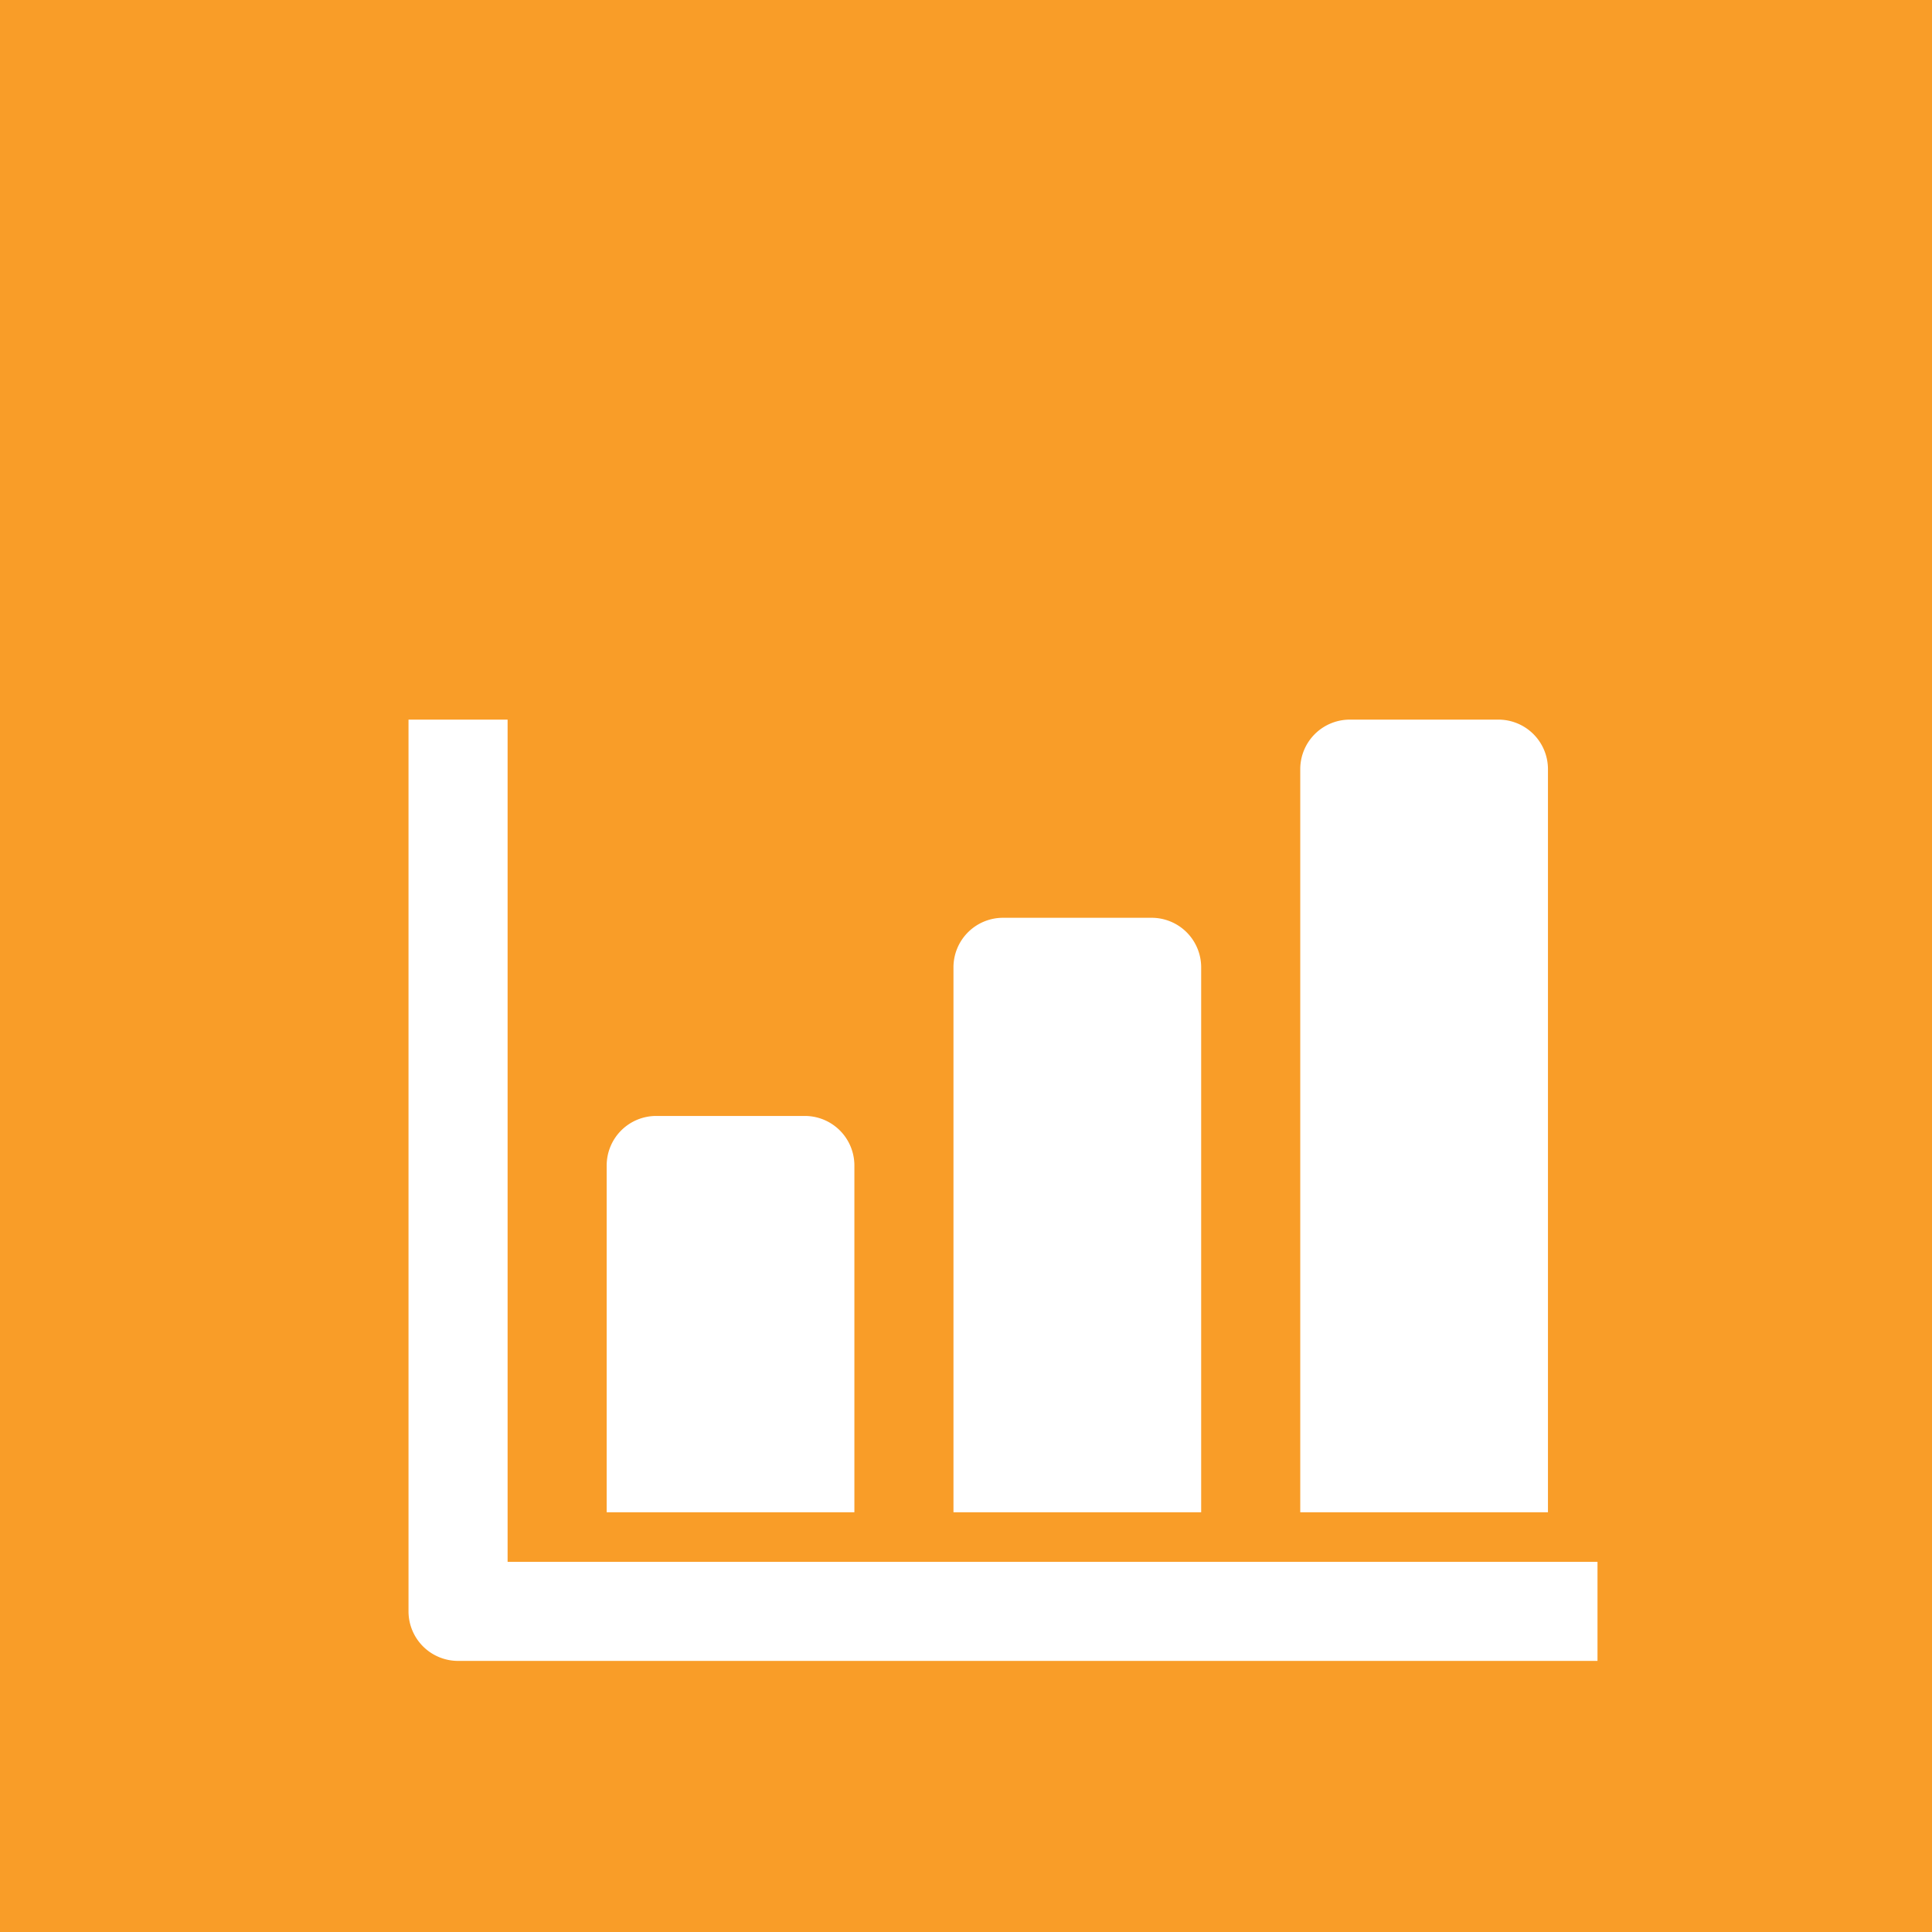
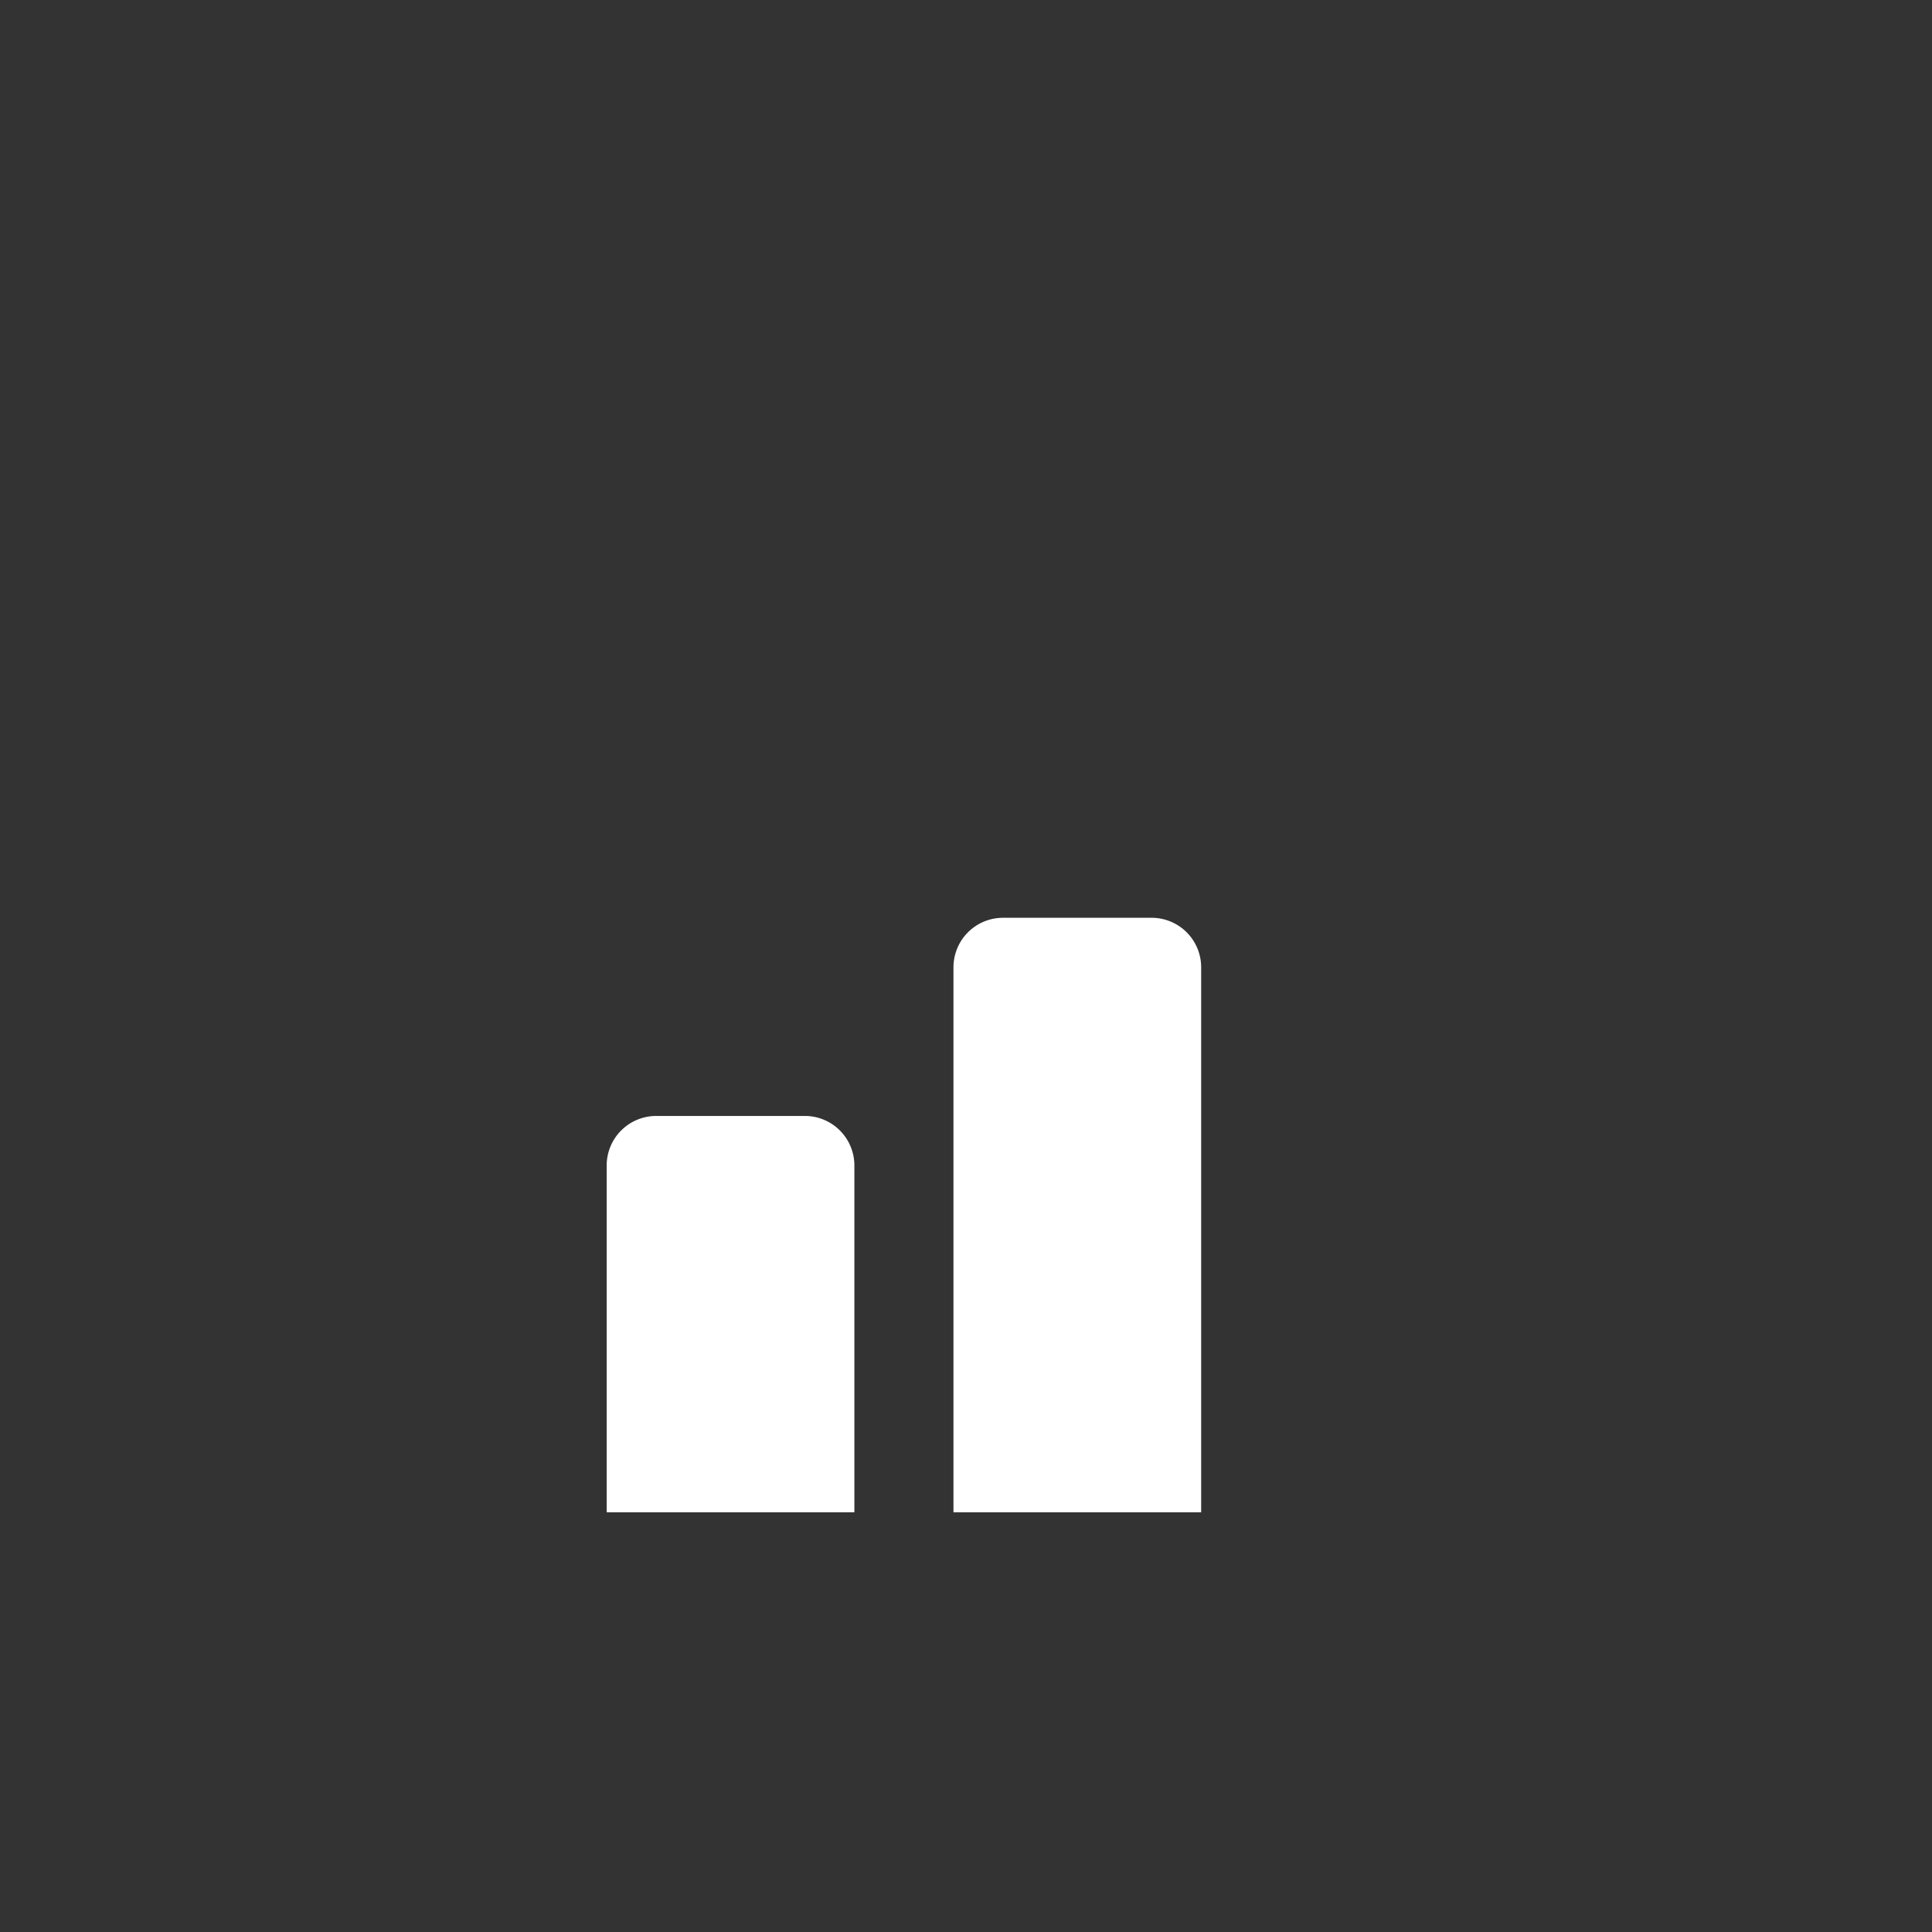
<svg xmlns="http://www.w3.org/2000/svg" xmlns:ns1="http://www.inkscape.org/namespaces/inkscape" xmlns:ns2="http://sodipodi.sourceforge.net/DTD/sodipodi-0.dtd" width="19.655mm" height="19.655mm" viewBox="0 0 19.655 19.655" version="1.1" id="svg5623" ns1:version="0.92.4 (5da689c313, 2019-01-14)" ns2:docname="rapport_graphe.svg">
  <rect x="0" y="0" width="19.655" height="19.655" fill="#333333" stroke="none" />
  <defs id="defs5617" />
  <ns2:namedview id="base" pagecolor="#ffffff" bordercolor="#666666" borderopacity="1.0" ns1:pageopacity="0.0" ns1:pageshadow="2" ns1:zoom="0.35" ns1:cx="1278.5714" ns1:cy="-591.42857" ns1:document-units="mm" ns1:current-layer="layer1" showgrid="false" ns1:window-width="1920" ns1:window-height="1017" ns1:window-x="-8" ns1:window-y="-8" ns1:window-maximized="1" fit-margin-top="0" fit-margin-left="0" fit-margin-right="0" fit-margin-bottom="0" />
  <g ns1:label="Layer 1" ns1:groupmode="layer" id="layer1" transform="translate(415.774,27.304)">
-     <rect style="opacity:1;fill:#f99d28;fill-opacity:1;fill-rule:nonzero;stroke:#f36f21;stroke-width:0;stroke-linecap:round;stroke-linejoin:round;stroke-miterlimit:4;stroke-dasharray:none;stroke-dashoffset:0;stroke-opacity:1" id="rect969" width="19.655" height="19.655" x="-415.774" y="-27.304" ry="0" />
    <g id="g846" transform="matrix(0.063,0,0,0.063,-411.618,-22.503)" style="fill:#ffffff;fill-opacity:1">
-       <path id="path826" d="M 16,176 V 40 H 0 v 144 a 8,8 0 0 0 8,8 h 184 v -16 z" ns1:connector-curvature="0" style="fill:#ffffff;fill-opacity:1" />
      <path id="path828" d="m 72,112 a 8,8 0 0 0 -8,-8 H 40 a 8,8 0 0 0 -8,8 v 56 h 40 z" ns1:connector-curvature="0" style="fill:#ffffff;fill-opacity:1" />
      <path id="path830" d="m 128,80 a 8,8 0 0 0 -8,-8 H 96 a 8,8 0 0 0 -8,8 v 88 h 40 z" ns1:connector-curvature="0" style="fill:#ffffff;fill-opacity:1" />
-       <path id="path832" d="m 184,48 a 8,8 0 0 0 -8,-8 h -24 a 8,8 0 0 0 -8,8 v 120 h 40 z" ns1:connector-curvature="0" style="fill:#ffffff;fill-opacity:1" />
    </g>
  </g>
</svg>